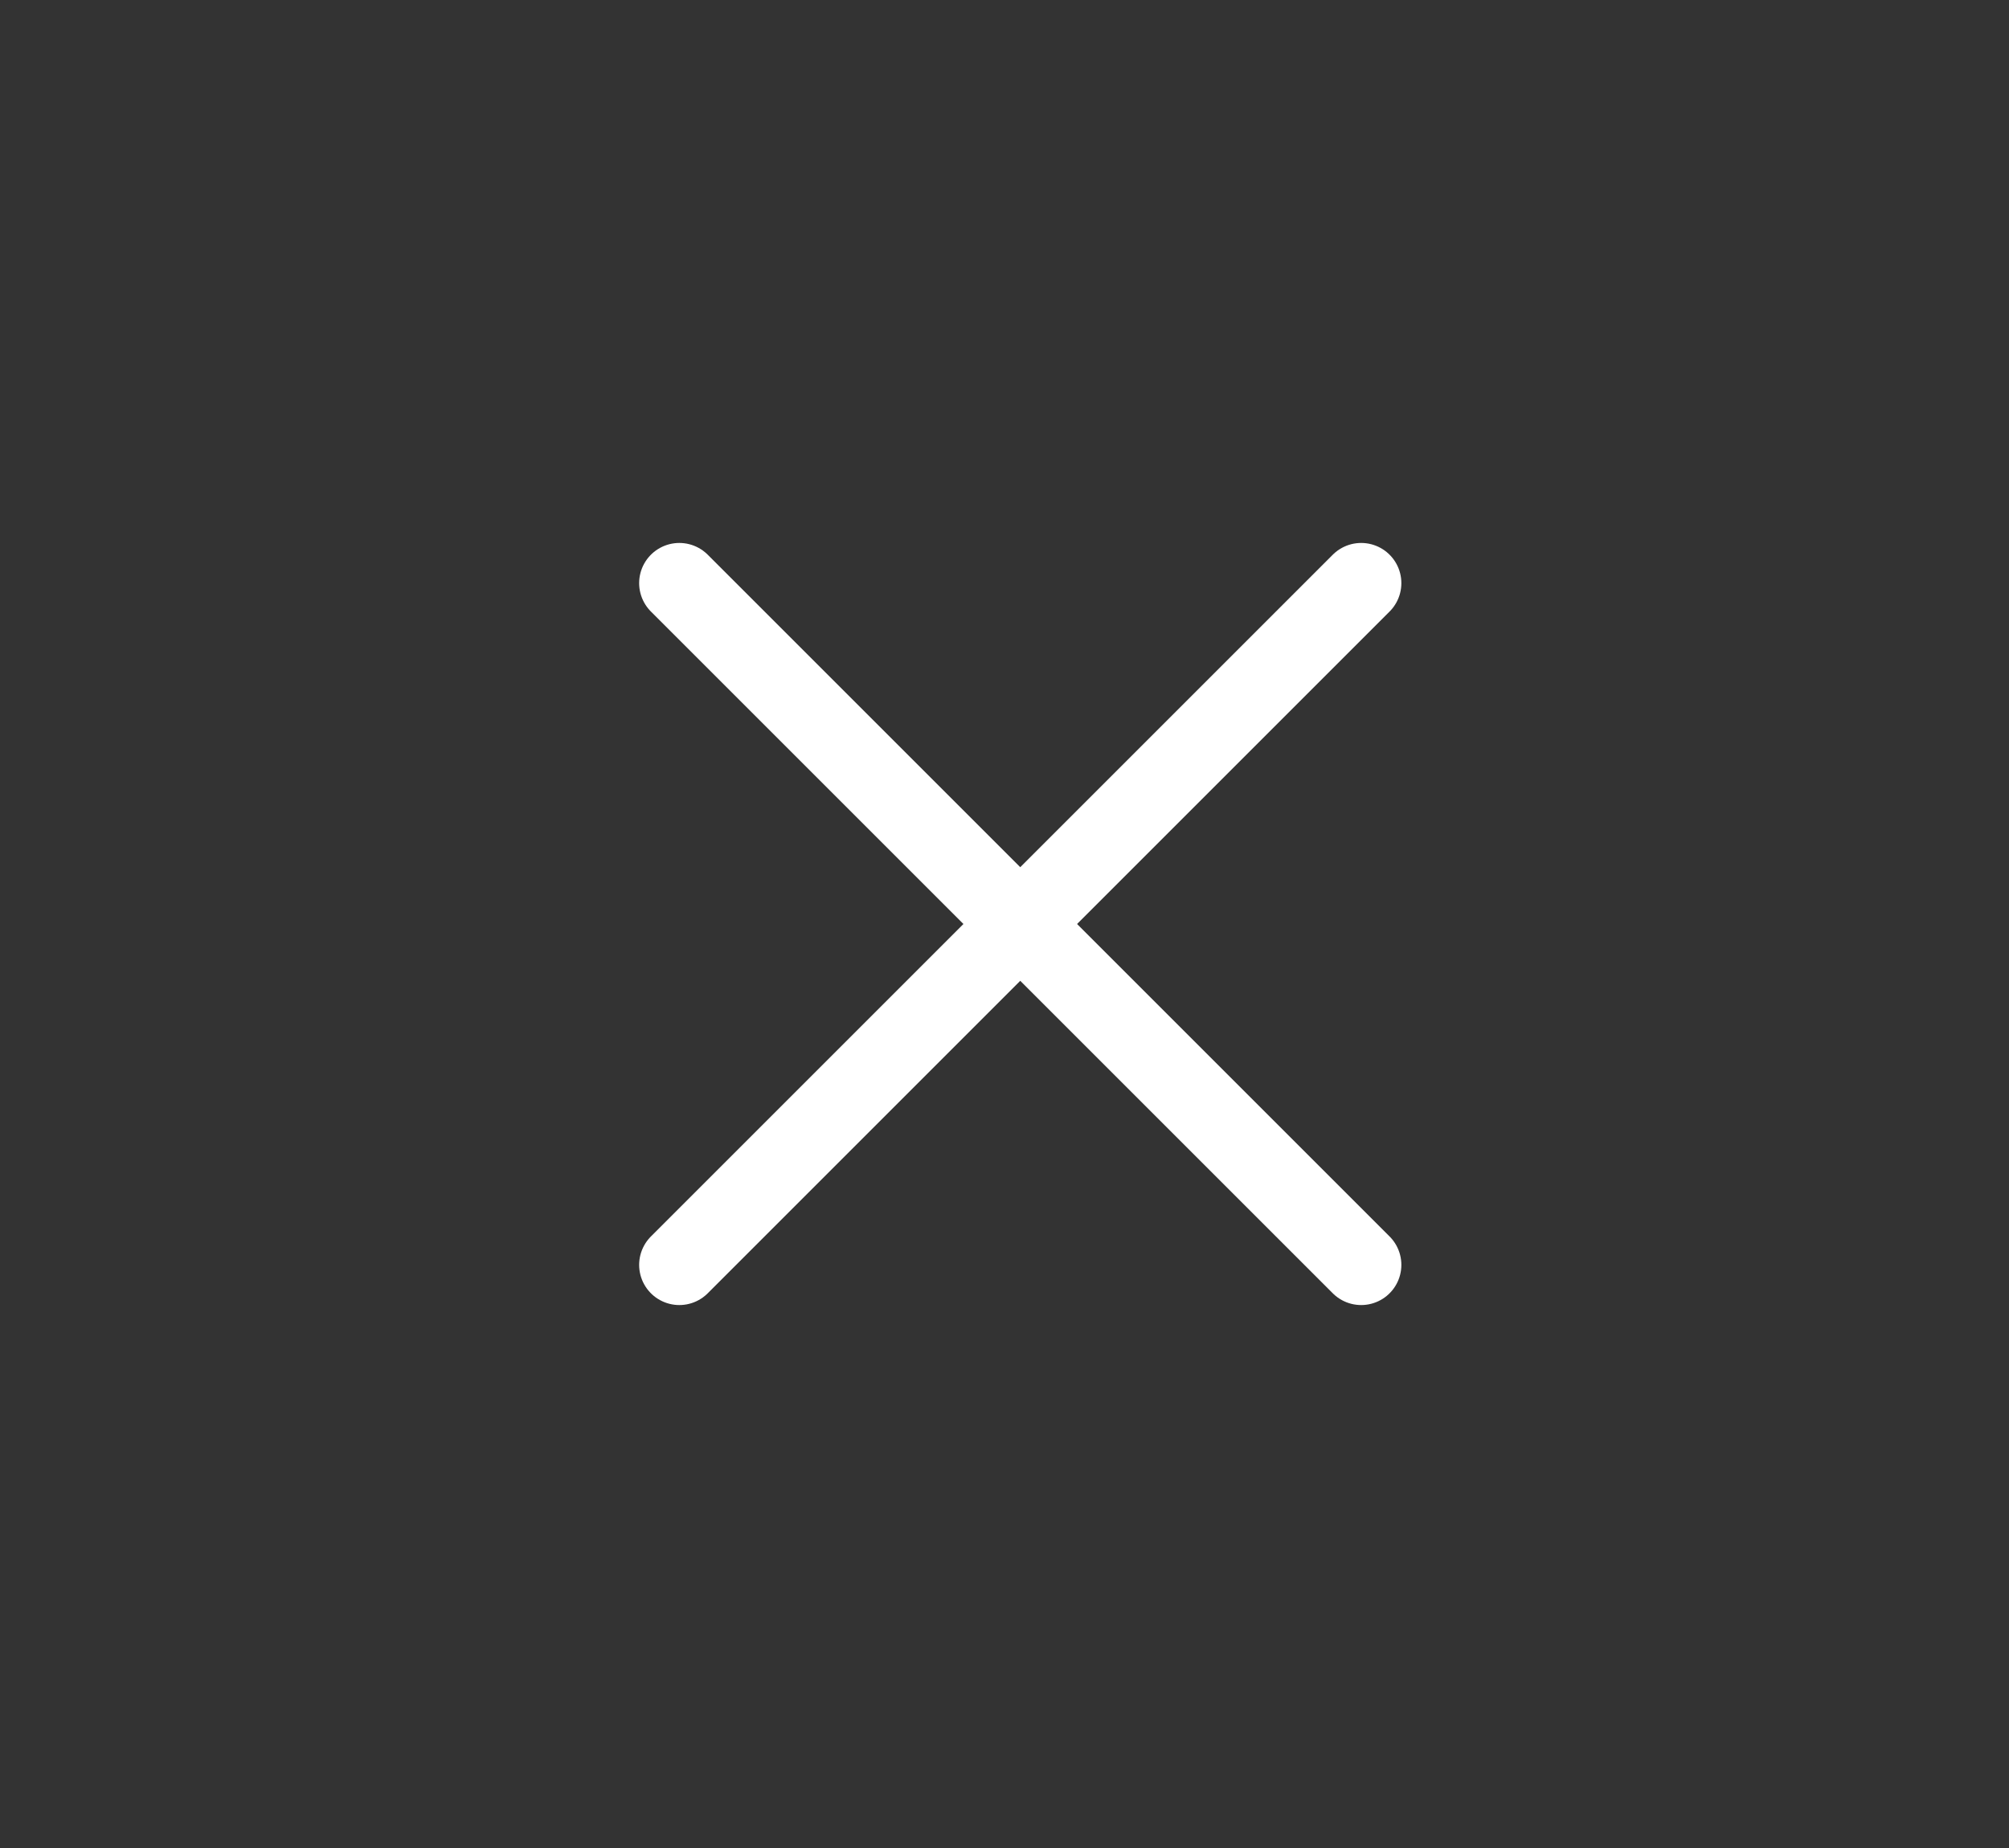
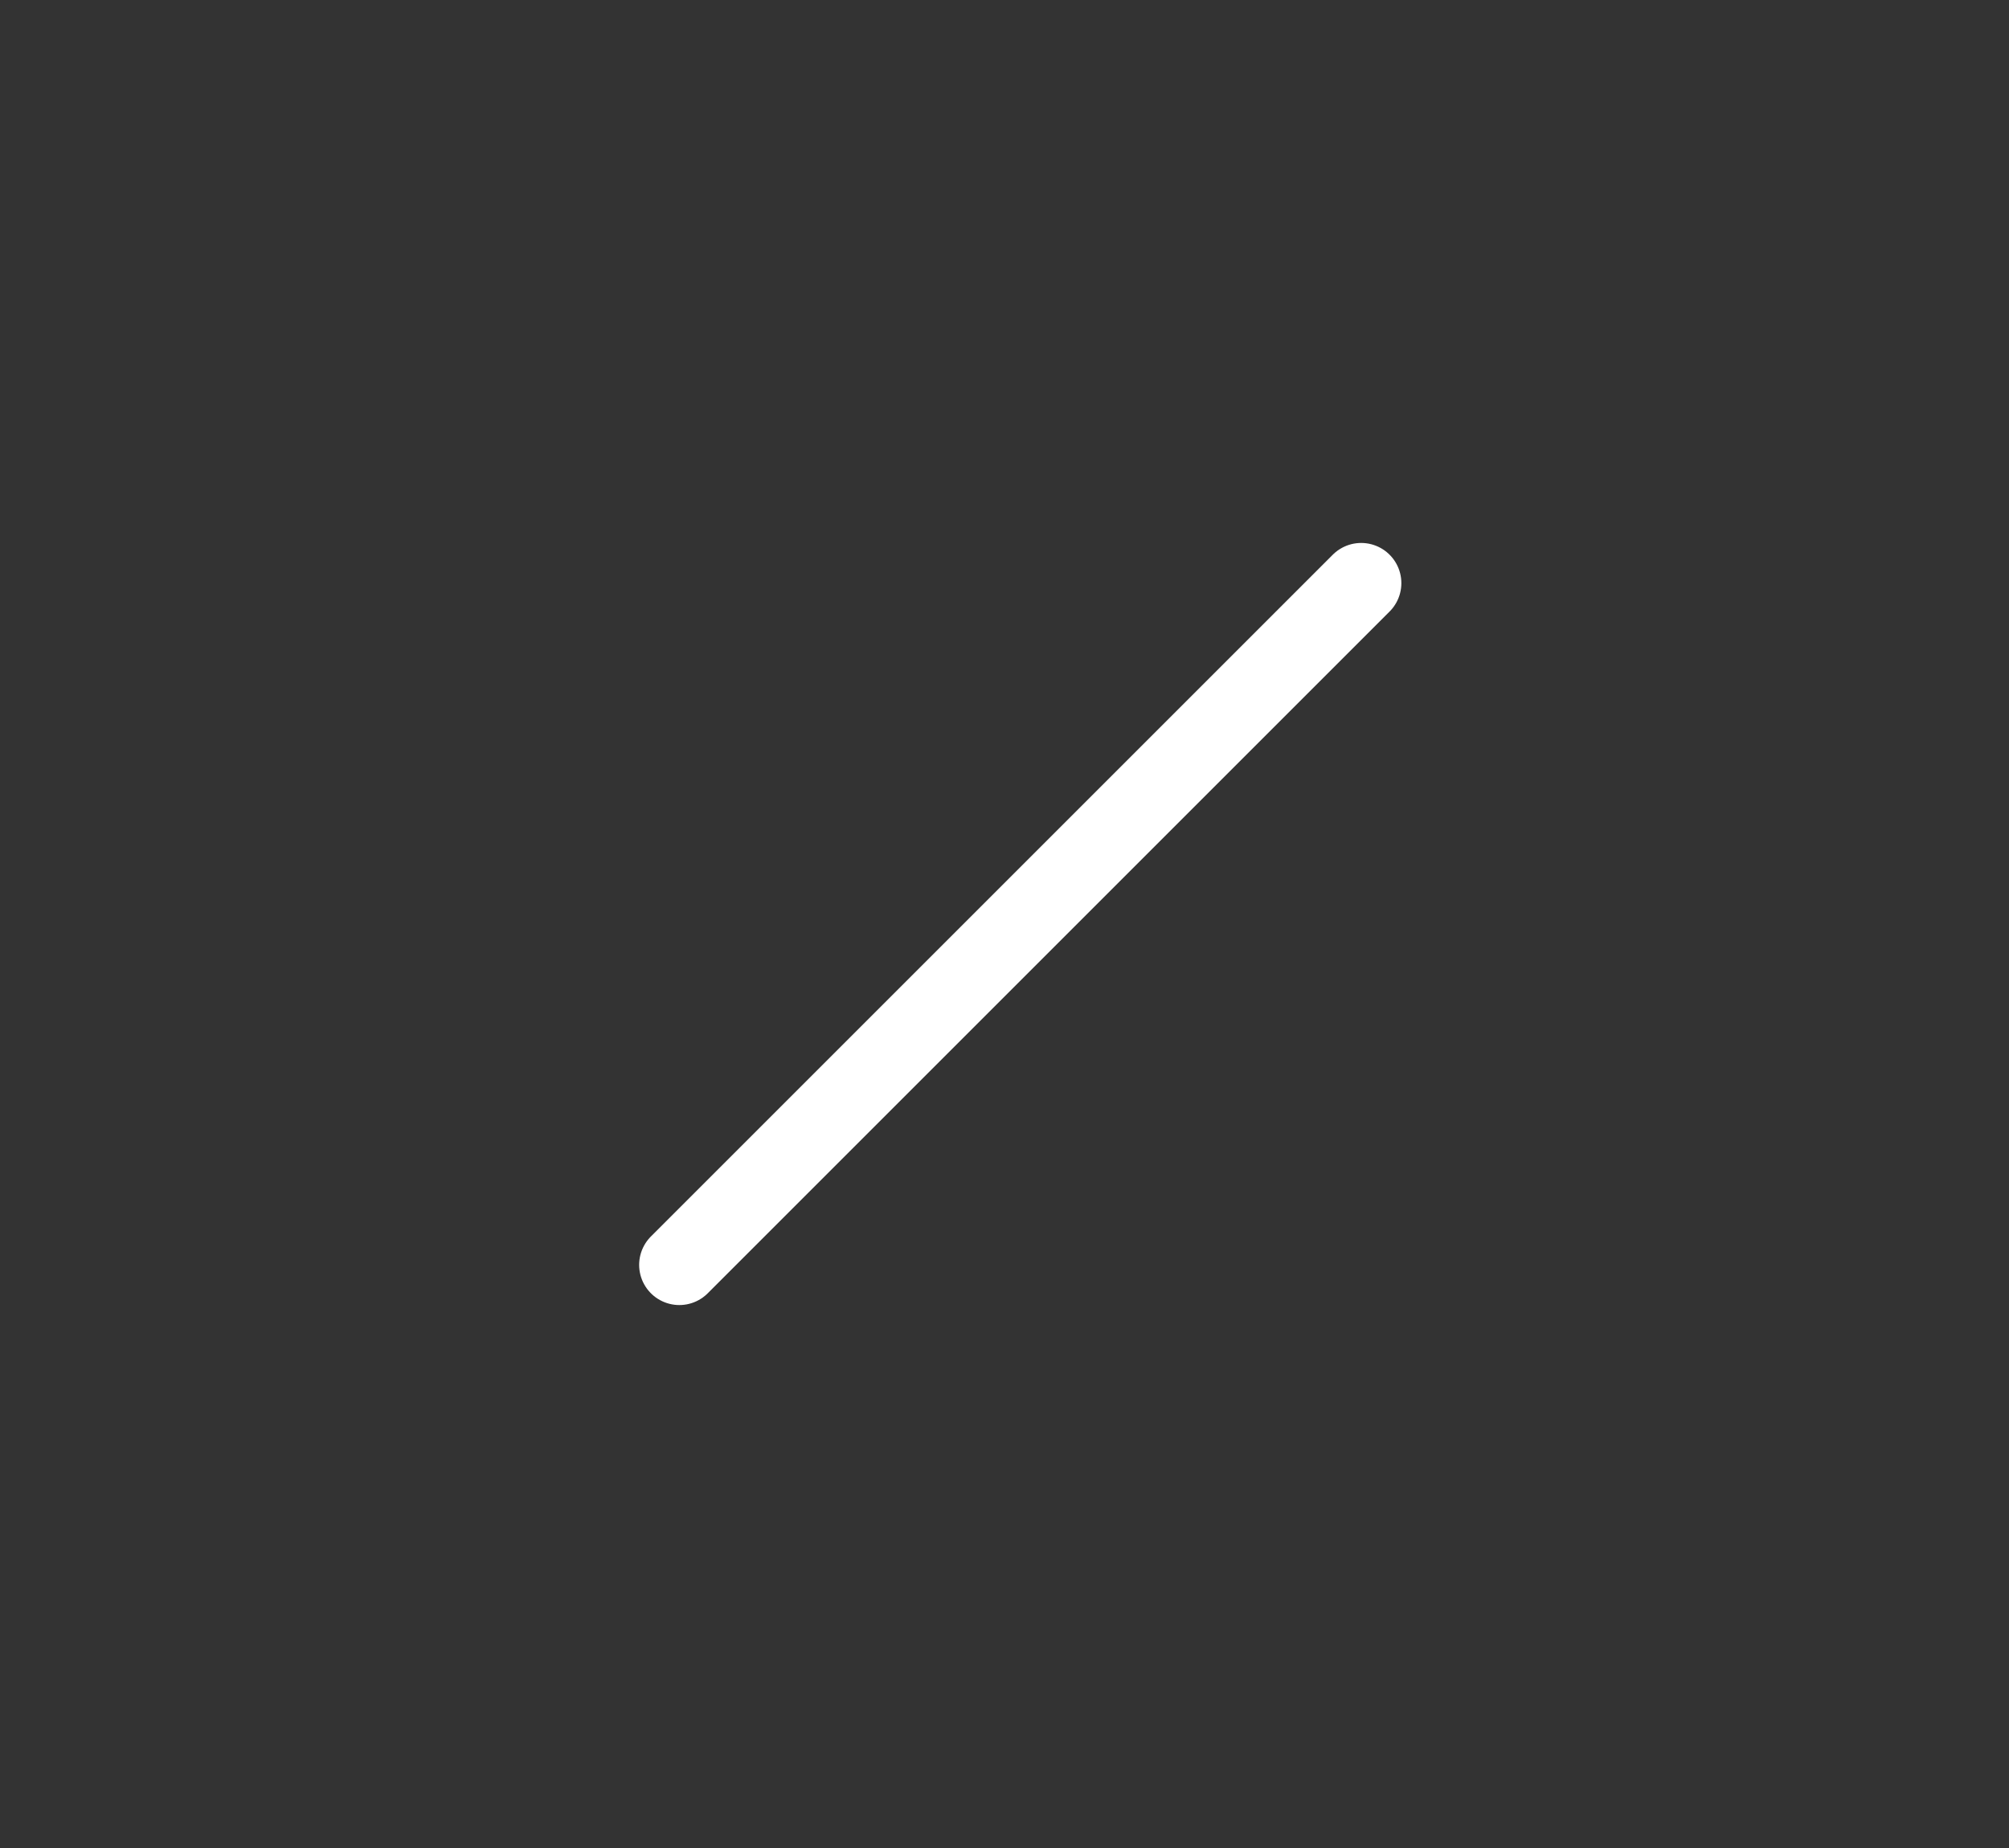
<svg xmlns="http://www.w3.org/2000/svg" width="50" height="46" viewBox="0 0 50 46" fill="none">
  <rect x="0" y="0" width="50" height="46" fill="#333333" stroke="none" />
  <g id="Frame 1000006807">
-     <path id="Line 27" d="M16.907 14.515L33.877 31.485" stroke="white" stroke-width="2" stroke-linecap="round" />
    <path id="Line 29" d="M16.907 31.485L33.877 14.515" stroke="white" stroke-width="2" stroke-linecap="round" />
  </g>
</svg>